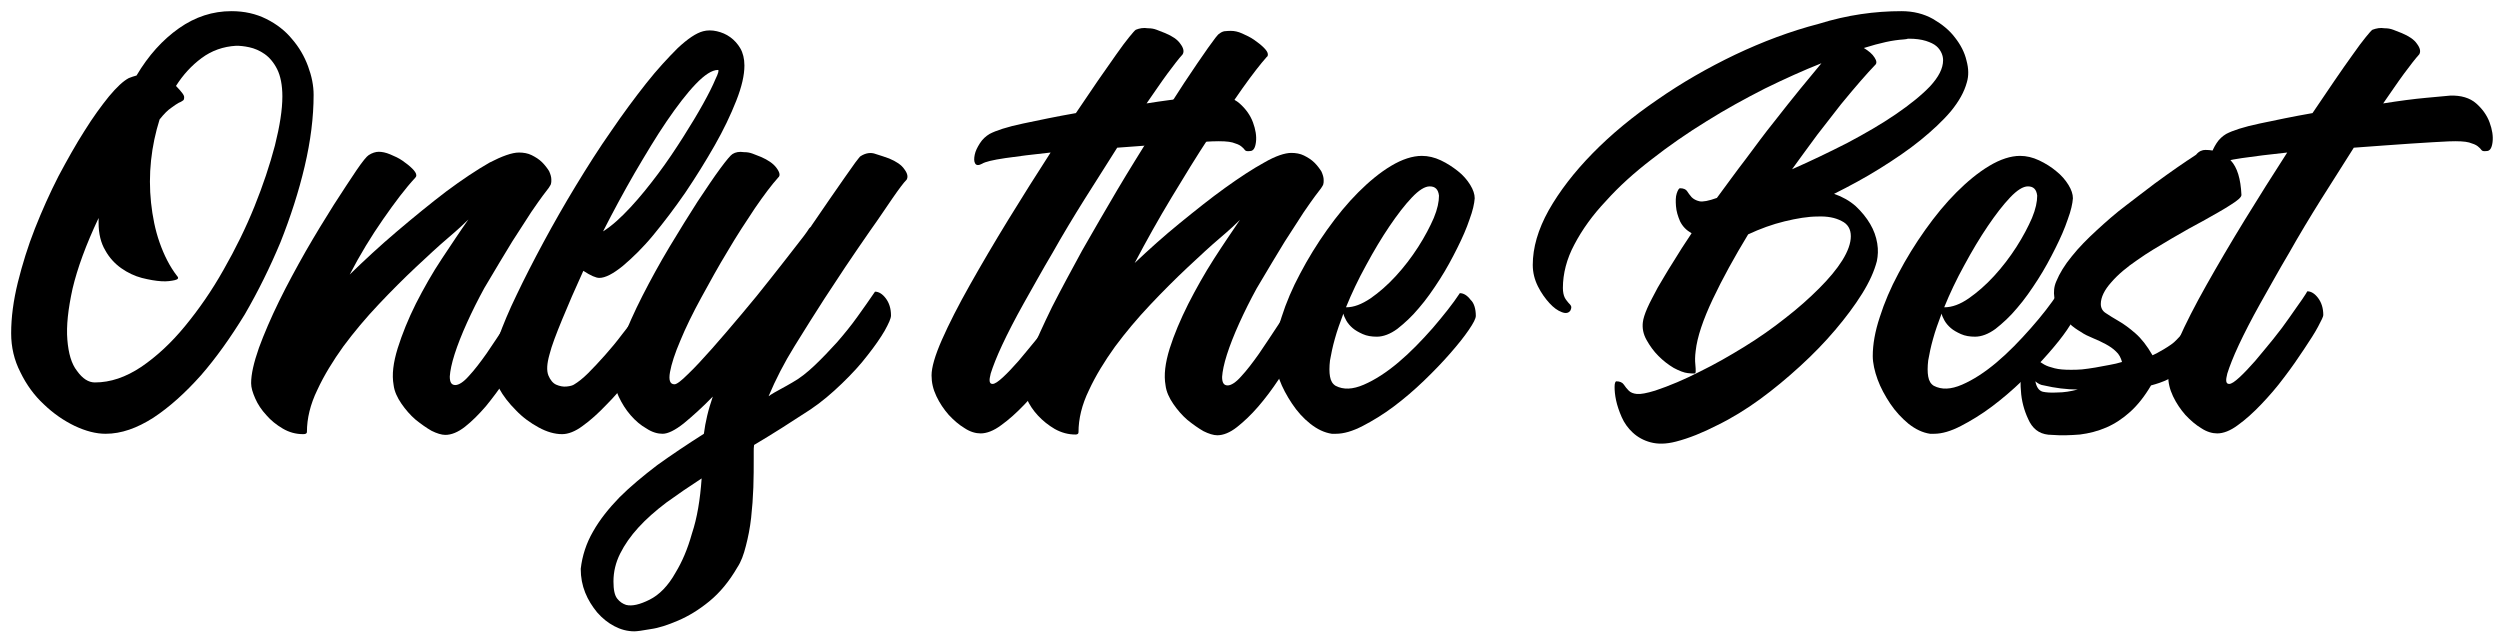
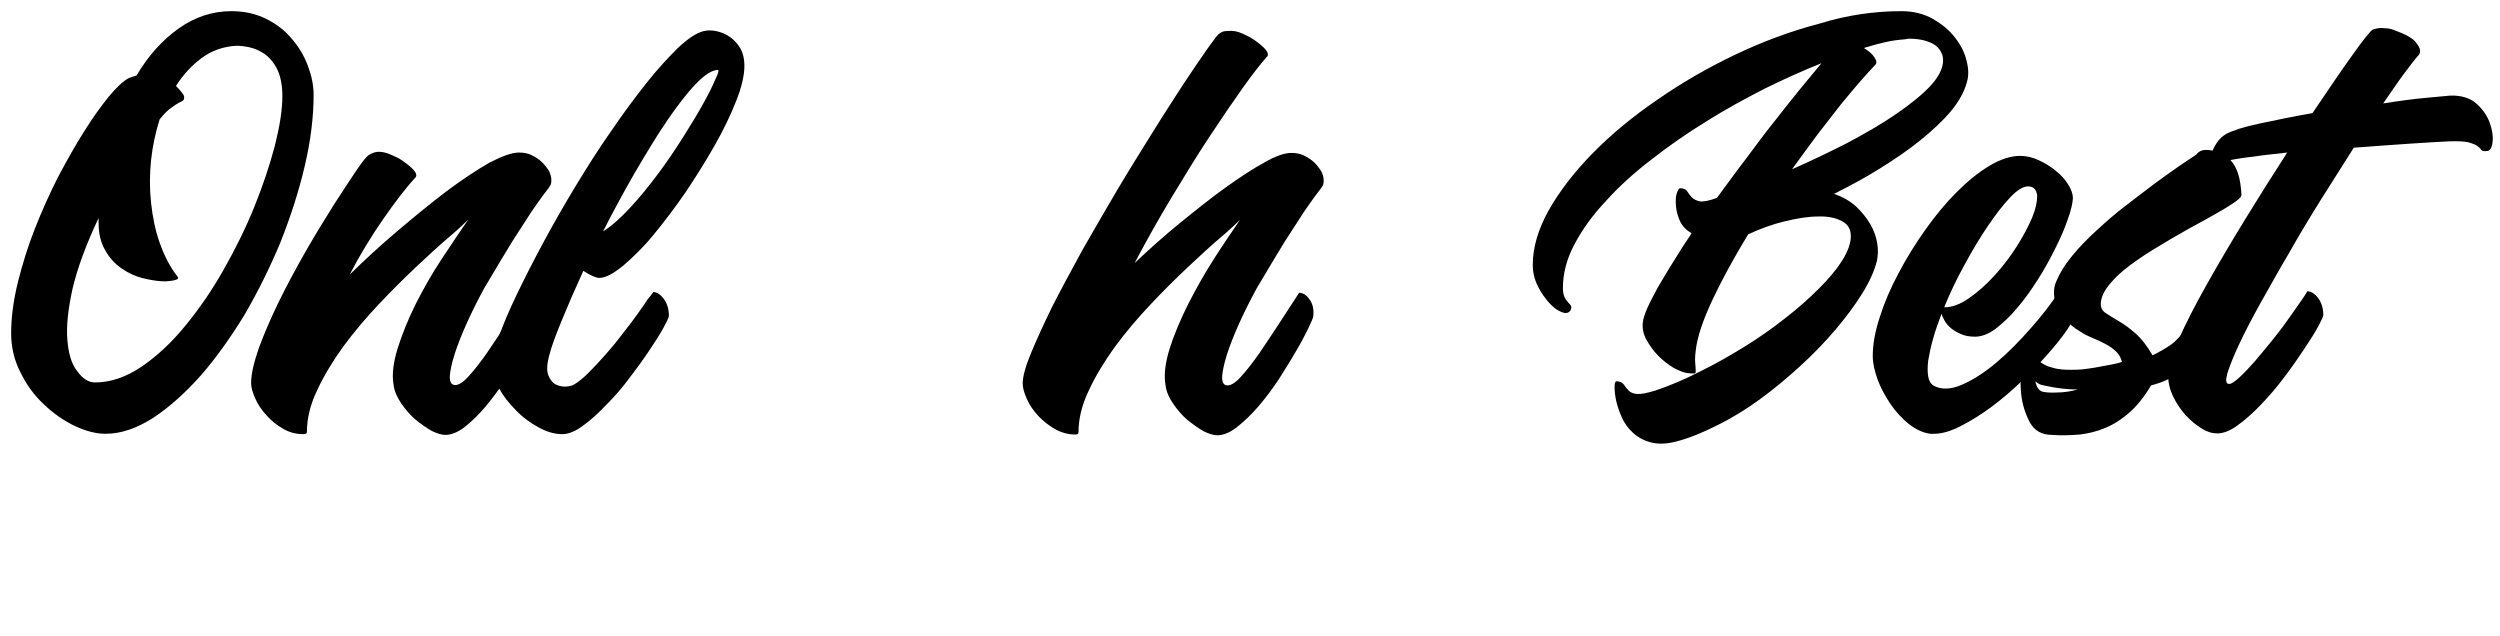
<svg xmlns="http://www.w3.org/2000/svg" version="1.1" id="Layer_1" x="0px" y="0px" viewBox="0 0 672 171" style="enable-background:new 0 0 672 171;" xml:space="preserve">
  <g>
    <path d="M62.2,3c3.5,0,6.6,0.7,9.4,2.1c2.8,1.4,5.1,3.2,6.9,5.4c1.9,2.2,3.3,4.6,4.3,7.3c1,2.7,1.5,5.2,1.5,7.7   c0,6-0.8,12.4-2.4,19.2c-1.6,6.8-3.8,13.6-6.5,20.4c-2.8,6.7-6,13.2-9.6,19.4C62,90.7,58.1,96.2,54,100.9   c-4.2,4.7-8.4,8.5-12.8,11.4c-4.4,2.8-8.6,4.3-12.8,4.3c-2.6,0-5.3-0.7-8.3-2.1c-2.9-1.4-5.7-3.3-8.3-5.8c-2.6-2.4-4.7-5.3-6.3-8.6   C3.8,96.8,3,93.3,3,89.6c0-4.3,0.6-8.8,1.8-13.7c1.2-4.8,2.7-9.7,4.6-14.5c1.9-4.8,4-9.5,6.3-14c2.4-4.5,4.7-8.6,7-12.2   c2.3-3.7,4.5-6.7,6.6-9.3c2.1-2.5,3.8-4.1,5.3-4.9c0.7-0.3,1.4-0.5,2.1-0.7c3.2-5.4,7-9.6,11.4-12.7C52.5,4.5,57.2,3,62.2,3z    M25.5,102.8c4.2,0,8.3-1.4,12.5-4.2c4.1-2.8,8-6.4,11.7-10.9c3.7-4.5,7.2-9.5,10.4-15.2c3.2-5.6,6-11.3,8.3-17   c2.3-5.7,4.1-11.1,5.5-16.4c1.3-5.2,2-9.6,2-13.2c0-3-0.5-5.5-1.4-7.3c-0.9-1.8-2.1-3.2-3.4-4.1c-1.3-0.9-2.7-1.5-4.1-1.8   c-1.4-0.3-2.5-0.4-3.5-0.4c-3.5,0.2-6.6,1.3-9.3,3.3s-5,4.5-6.9,7.5c0.7,0.7,1.2,1.3,1.6,1.8c0.4,0.5,0.6,0.9,0.6,1.2   c0,0.5-0.1,0.8-0.3,0.9c-0.2,0.1-0.5,0.4-1.1,0.6c-0.5,0.3-1.2,0.7-2.1,1.4c-0.9,0.6-1.9,1.6-3.1,3.1c-1.1,3.5-1.9,7.2-2.3,11   c-0.4,3.8-0.4,7.6,0,11.4c0.4,3.7,1.1,7.3,2.3,10.7s2.7,6.4,4.7,9c0.5,0.5,0.3,0.9-0.6,1.1s-2.1,0.4-3.6,0.3   c-1.6-0.1-3.3-0.4-5.3-0.9c-1.9-0.5-3.8-1.4-5.5-2.6c-1.7-1.2-3.2-2.8-4.3-4.8c-1.2-2-1.8-4.5-1.8-7.4v-1.3c-3.4,7.2-5.7,13.5-7,19   c-1.2,5.5-1.7,10-1.4,13.7c0.3,3.7,1.1,6.5,2.6,8.4C22.2,101.8,23.8,102.8,25.5,102.8z" />
    <path d="M139.5,41c1.2,0,2.4,0.2,3.4,0.7c1,0.5,2,1.1,2.8,1.9c0.8,0.8,1.4,1.6,1.9,2.4c0.4,0.9,0.6,1.6,0.6,2.3   c0,0.5,0,0.8-0.1,1.1c0,0.2-0.3,0.6-0.6,1.1c-0.4,0.5-0.9,1.2-1.6,2.1c-0.7,0.9-1.7,2.4-3.1,4.4c-1.3,2-3,4.6-5.1,7.9   c-2,3.3-4.5,7.4-7.5,12.5c-1.7,3.1-3.3,6.3-4.7,9.4s-2.5,5.9-3.3,8.4c-0.8,2.5-1.2,4.5-1.3,6c0,1.5,0.4,2.3,1.5,2.3   c0.9,0,2.2-0.8,3.6-2.4c1.5-1.6,3.1-3.7,4.8-6.1c1.7-2.5,3.5-5.2,5.4-8.1c1.9-2.9,3.7-5.7,5.4-8.3c1,0,2,0.6,2.8,1.8   c0.9,1.2,1.2,2.7,1,4.6c-0.1,0.5-0.6,1.6-1.4,3.3c-0.9,1.8-2,3.8-3.3,6.1c-1.4,2.3-2.9,4.8-4.7,7.5c-1.8,2.7-3.6,5.1-5.4,7.3   c-1.9,2.2-3.7,4-5.6,5.5c-1.9,1.5-3.7,2.2-5.3,2.2c-1,0-2.3-0.4-3.7-1.1c-1.4-0.8-2.8-1.8-4.3-3c-1.4-1.2-2.7-2.7-3.8-4.3   c-1.1-1.6-1.9-3.3-2.1-5c-0.5-2.8-0.1-6,1.1-9.9c1.2-3.8,2.8-7.8,4.9-12c2.1-4.1,4.4-8.2,7-12.1c2.6-3.9,4.9-7.4,7.1-10.5   c-1,1-2.8,2.7-5.4,4.9c-2.6,2.2-5.5,4.9-8.7,7.9c-3.2,3-6.6,6.4-10,10c-3.5,3.7-6.6,7.4-9.5,11.3c-2.8,3.9-5.2,7.8-7,11.7   c-1.9,3.9-2.8,7.7-2.8,11.3c0,0.4-0.3,0.6-1,0.6c-2,0-3.8-0.5-5.5-1.5c-1.7-1-3.2-2.2-4.4-3.6c-1.3-1.4-2.3-2.9-3-4.5   c-0.7-1.6-1.1-2.9-1.1-4.1c0-2.4,0.7-5.5,2.1-9.5C71,89.7,72.8,85.5,75,81c2.2-4.5,4.6-8.9,7.2-13.5c2.6-4.5,5.1-8.6,7.5-12.4   c2.4-3.7,4.4-6.8,6.1-9.3s2.8-3.8,3.3-4.1c0.9-0.6,1.9-0.9,2.7-0.9c0.9,0,1.9,0.2,3.1,0.7c1.2,0.5,2.3,1,3.3,1.7   c1,0.7,1.9,1.4,2.6,2.1c0.7,0.7,1.1,1.3,1.1,1.8c0,0.3-0.1,0.5-0.3,0.7c-2.6,2.8-5.4,6.5-8.6,11.1c-3.2,4.6-6.2,9.5-9,14.9   c3.9-3.8,8.1-7.7,12.7-11.6c4.6-3.9,9-7.5,13.2-10.7c4.3-3.2,8.2-5.8,11.7-7.8C134.9,42,137.6,41,139.5,41z" />
    <path d="M175.6,78.5c0.9,0,1.9,0.6,2.8,1.8c0.9,1.2,1.4,2.7,1.4,4.6c0,0.4-0.5,1.4-1.4,3.1c-0.9,1.7-2.2,3.7-3.8,6.1   c-1.6,2.4-3.4,4.9-5.4,7.5c-2,2.7-4.1,5.1-6.3,7.3c-2.1,2.2-4.2,4.1-6.3,5.6c-2,1.5-3.9,2.2-5.5,2.2c-2,0-4.1-0.6-6.3-1.8   c-2.2-1.2-4.3-2.7-6.1-4.6c-1.9-1.9-3.4-3.8-4.6-6c-1.2-2.1-1.9-4.2-1.9-6.2c0-1.6,0.6-4.1,1.8-7.4c1.2-3.3,2.8-7.2,4.9-11.5   c2.1-4.4,4.5-9.1,7.2-14.1c2.7-5,5.6-10.1,8.7-15.2c3.1-5.1,6.2-10,9.5-14.7c3.2-4.7,6.4-9,9.4-12.8c3-3.8,5.9-6.9,8.5-9.5   c2.7-2.5,4.9-4,6.8-4.5c1.1-0.3,2.4-0.3,3.7,0c1.3,0.3,2.5,0.8,3.6,1.6c1.1,0.8,2,1.8,2.7,3c0.7,1.2,1.1,2.8,1.1,4.6   c0,2.6-0.7,5.7-2.2,9.5c-1.5,3.8-3.4,7.8-5.8,12c-2.4,4.2-5,8.4-7.9,12.7c-2.9,4.2-5.8,8-8.6,11.4c-2.8,3.4-5.6,6.1-8.2,8.3   c-2.6,2.1-4.7,3.2-6.3,3.2c-0.9,0-2.3-0.6-4.3-1.9c-2.2,4.8-4.1,9.2-5.7,13.1c-1.6,3.9-2.8,7-3.4,9.4c-0.7,2.5-0.8,4.3-0.3,5.6   c0.5,1.2,1.2,2.1,2.1,2.5c0.9,0.4,1.9,0.6,2.8,0.5c1-0.1,1.7-0.3,2.1-0.6c1-0.6,2.3-1.6,3.7-3c1.4-1.4,2.9-3,4.5-4.8   c1.6-1.8,3.1-3.6,4.6-5.6c1.5-1.9,2.9-3.7,4.1-5.4c1.2-1.7,2.2-3.1,2.9-4.2C175.1,79.3,175.5,78.6,175.6,78.5z M193,18.8   c-1.6,0-3.6,1.3-6,3.8s-5,5.9-7.8,10c-2.8,4.1-5.6,8.8-8.6,13.9c-3,5.2-5.8,10.4-8.5,15.7c2.4-1.5,4.8-3.7,7.4-6.5   c2.6-2.8,5-5.8,7.4-9c2.4-3.2,4.6-6.5,6.7-9.8c2.1-3.3,3.9-6.3,5.4-9c1.5-2.7,2.6-4.9,3.3-6.6C193.1,19.7,193.3,18.8,193,18.8z" />
-     <path d="M200,40.9c0.8,0,1.5,0.1,2.3,0.4c0.8,0.3,1.5,0.6,2.3,0.9c1.8,0.8,3.2,1.7,4.1,2.9c0.9,1.2,1.1,2.1,0.5,2.6   c-1.8,2-3.9,4.8-6.3,8.3c-2.4,3.6-4.9,7.4-7.3,11.5c-2.5,4.1-4.8,8.3-7.1,12.5c-2.3,4.2-4.2,8.1-5.6,11.5c-1.5,3.5-2.4,6.3-2.8,8.5   c-0.4,2.2,0,3.3,1.2,3.3c0.6,0,1.8-0.9,3.6-2.7c1.9-1.8,4-4.1,6.5-6.9c2.5-2.8,5.1-5.9,7.9-9.2c2.8-3.3,5.4-6.5,7.9-9.7   c2.5-3.1,4.6-5.9,6.5-8.3c1.9-2.4,3.2-4.1,3.8-5.1l0.3-0.3c0.2-0.2,0.3-0.3,0.3-0.4c1.7-2.5,3.3-4.8,4.8-7c1.5-2.2,2.9-4.2,4.1-5.9   c1.2-1.7,2.2-3.1,2.9-4.1c0.8-1,1.2-1.6,1.4-1.7c1.4-0.9,2.8-1.1,4.1-0.6c1.3,0.4,2.5,0.8,3.6,1.2c1.9,0.8,3.3,1.7,4.1,2.9   c0.9,1.2,1,2.1,0.6,2.8c-0.8,0.8-2,2.4-3.8,5c-1.8,2.6-3.7,5.5-6,8.7c-2.2,3.2-4.5,6.5-6.7,9.8c-2.2,3.3-4.1,6.2-5.6,8.5   c-2.6,4-5.2,8.2-8,12.7c-2.8,4.5-5.1,9-7,13.5c1-0.7,2.1-1.3,3.2-1.9c1.1-0.6,2.2-1.2,3.2-1.8c2-1.1,4-2.7,6-4.6c2-1.9,4-4,6-6.2   c1.9-2.2,3.8-4.5,5.5-6.9c1.7-2.4,3.3-4.6,4.7-6.7c1,0,2,0.6,2.9,1.8c0.9,1.2,1.4,2.7,1.4,4.6c0,0.8-0.6,2.1-1.7,4.1   c-1.1,1.9-2.7,4.2-4.6,6.6c-1.9,2.5-4.2,5-6.9,7.6c-2.7,2.6-5.5,5-8.5,7c-2.6,1.7-5.1,3.3-7.6,4.9c-2.5,1.6-5,3.1-7.5,4.6   c-0.1,0.6-0.1,1.2-0.1,1.8c0,0.6,0,1.2,0,1.8c0,2.4,0,5-0.1,7.8c-0.1,2.8-0.3,5.5-0.6,8.2c-0.3,2.7-0.8,5.2-1.4,7.5   c-0.6,2.4-1.3,4.3-2.3,5.8c-2.2,3.8-4.7,6.8-7.5,9.1c-2.8,2.3-5.6,4-8.4,5.2c-2.8,1.2-5.2,2-7.4,2.3c-2.2,0.4-3.7,0.6-4.4,0.6   c-1.9,0-3.7-0.5-5.4-1.4c-1.7-0.9-3.2-2.1-4.6-3.7c-1.3-1.6-2.4-3.3-3.2-5.3c-0.8-2-1.2-4.1-1.2-6.4c0.4-3.5,1.5-6.9,3.3-10   c1.8-3.2,4.2-6.2,7.1-9.2c2.9-2.9,6.4-5.8,10.2-8.7c3.9-2.8,8.1-5.6,12.5-8.4c0.2-1.6,0.5-3.2,0.9-4.9c0.4-1.7,0.9-3.3,1.5-5.1   c-2.8,2.9-5.5,5.3-7.8,7.2c-2.4,1.9-4.3,2.8-5.7,2.8c-1.3,0-2.8-0.4-4.3-1.4c-1.6-0.9-3-2.1-4.3-3.6c-1.3-1.5-2.3-3.1-3.2-5   c-0.9-1.9-1.3-3.7-1.3-5.6c0-2.4,0.7-5.5,2.2-9.3c1.5-3.8,3.3-7.9,5.5-12.2c2.2-4.3,4.6-8.7,7.3-13.2c2.7-4.5,5.2-8.5,7.5-12.1   c2.4-3.6,4.4-6.6,6.1-8.9c1.7-2.3,2.8-3.6,3.3-3.9C197.7,40.9,198.7,40.7,200,40.9z M188.6,128.6c-3.4,2.2-6.6,4.4-9.5,6.5   c-2.9,2.2-5.4,4.4-7.5,6.7c-2.1,2.3-3.7,4.6-4.9,7c-1.2,2.4-1.8,4.9-1.8,7.5c0,2.2,0.3,3.7,1,4.6c0.7,0.9,1.5,1.4,2.4,1.7   c1.6,0.4,3.7-0.1,6.3-1.4c2.6-1.3,5-3.7,7-7.3c1.7-2.8,3.2-6.2,4.4-10.5C187.4,139.2,188.2,134.3,188.6,128.6z" />
-     <path d="M308.6,7.6c0.8,0,1.5,0.1,2.3,0.4c0.8,0.3,1.5,0.6,2.3,0.9c1.9,0.8,3.3,1.7,4.1,2.9c0.9,1.2,1,2.1,0.6,2.8   c-1,1.1-2.4,2.9-4.1,5.2c-1.7,2.3-3.5,5-5.6,8c4.4-0.7,8.2-1.2,11.5-1.5c3.3-0.3,5.4-0.5,6.5-0.6c2.9-0.1,5.3,0.6,7,2.1   c1.7,1.5,2.9,3.2,3.6,5.1c0.7,1.9,1,3.7,0.8,5.3c-0.2,1.6-0.7,2.4-1.6,2.4c-0.8,0.1-1.2,0-1.4-0.3c-0.2-0.3-0.5-0.6-1-1   c-0.5-0.4-1.3-0.7-2.3-1c-1.1-0.3-2.9-0.4-5.5-0.3c-2.2,0.1-5.6,0.3-10.2,0.6c-4.6,0.3-9.7,0.7-15.3,1.1c-2.8,4.5-5.8,9.1-8.8,13.9   c-3,4.8-5.9,9.6-8.6,14.4c-2.8,4.7-5.3,9.3-7.7,13.5c-2.4,4.3-4.3,8-5.8,11.2c-1.5,3.2-2.5,5.8-3.1,7.7c-0.5,1.9-0.4,2.8,0.5,2.8   c0.6,0,1.5-0.6,2.8-1.8c1.3-1.2,2.7-2.7,4.2-4.4c1.5-1.8,3.1-3.7,4.8-5.8c1.7-2.1,3.2-4.1,4.5-6c1.3-1.9,2.4-3.4,3.3-4.7   s1.3-2,1.4-2.2c1,0,2,0.6,2.9,1.8c0.9,1.2,1.4,2.7,1.4,4.6c0,0.4-0.5,1.4-1.4,3.1c-0.9,1.7-2.2,3.7-3.8,6.1   c-1.6,2.4-3.3,4.9-5.3,7.5c-2,2.7-4.1,5.1-6.2,7.3c-2.1,2.2-4.2,4.1-6.3,5.6c-2,1.5-3.9,2.2-5.5,2.2c-1.3,0-2.8-0.4-4.3-1.4   c-1.5-0.9-2.9-2.1-4.3-3.6c-1.3-1.5-2.4-3.1-3.3-5c-0.9-1.9-1.3-3.7-1.3-5.6c0-2.1,0.9-5.3,2.8-9.6c1.9-4.3,4.4-9.2,7.5-14.7   c3.1-5.5,6.5-11.3,10.3-17.5c3.8-6.2,7.6-12.2,11.4-18.1c-4.7,0.5-8.8,1-12.2,1.5c-3.4,0.5-5.4,1-6.2,1.5c-0.9,0.5-1.6,0.5-1.9-0.1   c-0.3-0.5-0.3-1.3-0.1-2.3c0.2-1,0.7-2,1.4-3.1c0.7-1.1,1.6-1.9,2.6-2.5c1.7-0.9,4.7-1.9,9-2.8c4.3-0.9,9-1.9,14.2-2.8   c2.1-3.1,4.1-6,5.9-8.7c1.9-2.7,3.5-5,4.9-7c1.4-2,2.6-3.6,3.5-4.7c0.9-1.1,1.5-1.8,1.8-2C306.3,7.6,307.3,7.4,308.6,7.6z" />
    <path d="M330.9,8.3c0.9,0,1.9,0.2,3,0.7c1.1,0.5,2.2,1,3.2,1.7c1,0.7,1.9,1.4,2.6,2.1c0.7,0.7,1.1,1.3,1.1,1.8   c0,0.4-0.1,0.6-0.3,0.7c-1.6,1.8-3.8,4.6-6.5,8.4c-2.7,3.8-5.7,8.2-9,13.2c-3.3,5-6.6,10.4-10.1,16.2c-3.5,5.8-6.8,11.7-9.9,17.6   c3.8-3.6,7.8-7.2,12.1-10.7c4.3-3.5,8.3-6.7,12.2-9.5c3.9-2.8,7.4-5.1,10.5-6.8c3.1-1.8,5.6-2.6,7.3-2.6c1.2,0,2.4,0.2,3.4,0.7   c1,0.5,2,1.1,2.8,1.9c0.8,0.8,1.4,1.6,1.9,2.4c0.4,0.9,0.6,1.6,0.6,2.3c0,0.5,0,0.8-0.1,1.1c0,0.2-0.3,0.6-0.6,1.1   c-0.4,0.5-0.9,1.2-1.6,2.1c-0.7,0.9-1.7,2.4-3.1,4.4c-1.3,2-3,4.6-5.1,7.9c-2,3.3-4.5,7.4-7.5,12.5c-1.7,3.1-3.3,6.3-4.7,9.4   s-2.5,5.9-3.3,8.4c-0.8,2.5-1.2,4.5-1.3,6c0,1.5,0.4,2.3,1.5,2.3c0.9,0,2.2-0.8,3.6-2.4c1.5-1.6,3.1-3.7,4.8-6.1   c1.7-2.5,3.5-5.2,5.4-8.1c1.9-2.9,3.7-5.7,5.4-8.3c1,0,2,0.6,2.8,1.8c0.9,1.2,1.2,2.7,1,4.6c-0.1,0.5-0.6,1.6-1.4,3.3   c-0.9,1.8-1.9,3.8-3.3,6.1c-1.3,2.3-2.9,4.8-4.6,7.5c-1.8,2.7-3.6,5.1-5.5,7.3c-1.9,2.2-3.8,4-5.7,5.5c-1.9,1.5-3.7,2.2-5.3,2.2   c-1,0-2.3-0.4-3.7-1.1c-1.4-0.8-2.8-1.8-4.3-3c-1.4-1.2-2.7-2.7-3.8-4.3c-1.1-1.6-1.9-3.3-2.1-5c-0.5-2.8-0.1-6,1.1-9.9   c1.2-3.8,2.9-7.8,5-12c2.1-4.1,4.4-8.2,6.9-12.1c2.5-3.9,4.9-7.4,7-10.5c-1,1-2.8,2.7-5.4,4.9c-2.6,2.2-5.5,4.9-8.7,7.9   c-3.2,3-6.6,6.4-10,10c-3.5,3.7-6.6,7.4-9.5,11.3c-2.8,3.9-5.2,7.8-7,11.7c-1.9,3.9-2.8,7.7-2.8,11.3c0,0.4-0.3,0.6-0.8,0.6   c-2,0-3.8-0.5-5.6-1.5c-1.7-1-3.2-2.2-4.5-3.6c-1.3-1.4-2.3-2.9-3-4.5c-0.7-1.6-1.1-2.9-1.1-4.1c0-1.8,0.7-4.5,2.2-8.1   c1.5-3.6,3.4-7.8,5.7-12.5c2.4-4.7,5.1-9.7,8.1-15.2c3.1-5.4,6.2-10.8,9.4-16.2c3.2-5.4,6.4-10.5,9.5-15.5s6-9.4,8.5-13.3   c2.6-3.9,4.7-7,6.4-9.4c1.7-2.4,2.7-3.7,3-3.8c0.5-0.4,0.9-0.6,1.4-0.7C330,8.3,330.4,8.3,330.9,8.3z" />
-     <path d="M396.7,84.9c0,0.7-0.6,1.9-1.9,3.8c-1.3,1.9-2.9,3.9-5,6.3c-2,2.3-4.4,4.8-7,7.3c-2.7,2.6-5.4,4.9-8.2,7   c-2.8,2.1-5.6,3.8-8.3,5.2c-2.7,1.4-5.1,2.1-7.2,2.1H358c-2-0.3-3.9-1.2-5.8-2.7c-1.9-1.5-3.5-3.3-4.9-5.4   c-1.4-2.1-2.6-4.3-3.4-6.5s-1.3-4.4-1.3-6.3c0-3.1,0.6-6.6,1.9-10.5c1.2-3.8,2.9-7.8,5-11.7c2.1-4,4.5-7.9,7.2-11.7   c2.7-3.8,5.5-7.2,8.4-10.1c2.9-2.9,5.8-5.3,8.8-7.1c3-1.8,5.8-2.7,8.3-2.7c1.7,0,3.4,0.4,5.1,1.2c1.7,0.8,3.2,1.8,4.6,2.9   c1.4,1.1,2.5,2.4,3.3,3.7c0.8,1.3,1.2,2.5,1.2,3.6c-0.1,1.4-0.5,3.3-1.4,5.7c-0.8,2.4-1.9,4.9-3.3,7.7c-1.4,2.8-2.9,5.6-4.7,8.4   c-1.8,2.8-3.6,5.4-5.6,7.7c-1.9,2.3-3.9,4.1-5.8,5.6c-1.9,1.4-3.8,2.1-5.5,2.1c-1.4,0-2.7-0.2-3.8-0.7c-1.1-0.5-2-1-2.7-1.6   c-0.7-0.6-1.3-1.3-1.7-2c-0.4-0.7-0.7-1.4-0.8-1.9c-0.9,2.4-1.7,4.6-2.3,6.8c-0.6,2.1-1,4.1-1.3,5.8c-0.2,1.7-0.2,3.2,0,4.3   c0.2,1.2,0.7,2,1.5,2.5c2.1,1.1,4.6,1,7.6-0.3c3-1.3,6.1-3.3,9.3-6c3.2-2.7,6.2-5.8,9.2-9.2c2.9-3.4,5.4-6.5,7.3-9.4   c1,0,2,0.6,2.9,1.8C396.2,81.4,396.7,83,396.7,84.9z M384.3,50.1c-1.3,0-2.9,1-4.8,3c-1.9,2-3.9,4.6-6,7.7   c-2.1,3.1-4.2,6.6-6.3,10.5c-2.1,3.8-3.9,7.6-5.4,11.3h0.1c2,0,4.1-0.8,6.5-2.4c2.3-1.6,4.6-3.6,6.8-6c2.2-2.4,4.2-5,6-7.8   c1.8-2.8,3.2-5.5,4.2-7.8c1-2.4,1.4-4.4,1.4-6C386.6,50.9,385.8,50.1,384.3,50.1z" />
    <path d="M511.1,3c3.2,0,6,0.7,8.5,2.1c2.4,1.4,4.4,3,5.9,5c1.5,1.9,2.6,4,3.1,6.2c0.6,2.2,0.6,4.1,0.1,5.8   c-0.7,2.6-2.1,5.1-4.3,7.8c-2.2,2.6-5,5.2-8.2,7.8c-3.2,2.6-6.9,5.1-10.9,7.6c-4,2.5-8.1,4.7-12.3,6.8c2.3,0.8,4.2,1.9,5.8,3.3   c1.6,1.5,2.9,3.1,3.9,4.8c1,1.7,1.6,3.4,1.9,5.2c0.3,1.8,0.2,3.3-0.1,4.8c-0.7,2.7-2,5.6-4,8.8c-2,3.2-4.4,6.4-7.2,9.7   c-2.8,3.3-5.9,6.5-9.4,9.7c-3.5,3.2-7.1,6.2-10.8,8.9c-3.7,2.7-7.6,5.1-11.5,7c-3.9,2-7.6,3.5-11.1,4.4c-2.7,0.7-4.9,0.7-6.8,0.2   c-1.9-0.5-3.5-1.4-4.8-2.6c-1.3-1.2-2.3-2.6-3-4.2c-0.7-1.6-1.2-3.1-1.5-4.5c-0.3-1.4-0.4-2.6-0.4-3.6c0-1,0.2-1.5,0.5-1.5   c0.9,0,1.6,0.3,2,0.9c0.4,0.6,0.8,1.1,1.3,1.6c0.5,0.5,1.2,0.8,2.2,0.9c1,0.1,2.6-0.2,4.9-0.9c3.9-1.3,7.9-3,12-5.1   c4.1-2,8.1-4.3,12-6.7c3.9-2.4,7.6-5,11-7.7c3.5-2.7,6.5-5.4,9.1-8c2.6-2.6,4.7-5.1,6.2-7.5c1.5-2.4,2.3-4.6,2.3-6.5   c0-1.9-0.8-3.3-2.5-4.1c-1.7-0.9-3.8-1.3-6.4-1.2c-2.6,0-5.6,0.5-8.9,1.3c-3.3,0.8-6.6,2-9.8,3.5c-3.7,6.1-6.9,11.9-9.5,17.4   c-2.6,5.5-4.2,10.2-4.6,13.9c-0.2,1.5-0.2,2.7-0.1,3.6c0.1,0.9,0.1,1.5,0.1,1.9c0,0.4-0.1,0.6-0.4,0.6c-0.3,0-0.9,0-1.7-0.1   c-1-0.1-2.3-0.6-3.8-1.4c-1.5-0.9-2.8-1.9-4.1-3.2c-1.3-1.3-2.3-2.7-3.2-4.3s-1.2-3.2-1-4.8c0.1-0.9,0.5-2.2,1.2-3.8   c0.7-1.6,1.7-3.4,2.8-5.5c1.2-2,2.5-4.3,4.1-6.8c1.5-2.5,3.2-5.1,5-7.8c-1.4-0.8-2.4-1.8-3.1-3.2c-0.6-1.4-1-2.7-1.1-4.1   c-0.1-1.3-0.1-2.5,0.2-3.4c0.3-0.9,0.6-1.4,0.9-1.4c0.9,0,1.6,0.3,1.9,0.8c0.3,0.5,0.7,1,1.2,1.6c0.5,0.5,1.2,0.9,2.1,1.1   c0.9,0.2,2.5-0.1,4.7-0.9c2.6-3.5,5.1-7,7.8-10.5c2.6-3.5,5.1-6.9,7.6-10c2.5-3.2,4.8-6.1,7-8.8c2.2-2.7,4.1-5,5.7-6.9   c-4.8,1.9-9.9,4.2-15.2,6.8c-5.3,2.7-10.6,5.6-15.7,8.8c-5.2,3.2-10.1,6.6-14.7,10.2c-4.7,3.6-8.8,7.3-12.3,11.2   c-3.6,3.8-6.4,7.7-8.5,11.7c-2.1,3.9-3.1,7.9-3.1,11.7c0,1.1,0.2,2,0.5,2.6c0.3,0.6,0.7,1,1,1.4c0.3,0.3,0.6,0.6,0.7,0.9   c0.1,0.2,0.1,0.6-0.2,1.2c-0.5,0.7-1.3,0.8-2.3,0.4c-1.1-0.4-2.2-1.2-3.3-2.4c-1.1-1.2-2.2-2.7-3.1-4.5c-0.9-1.8-1.4-3.7-1.4-5.8   c0-4.6,1.4-9.5,4.3-14.7c2.9-5.1,6.8-10.2,11.8-15.3c5-5.1,10.8-9.9,17.4-14.4c6.6-4.6,13.6-8.6,20.9-12.1   c7.4-3.5,14.8-6.3,22.5-8.3C496.6,4,504,3,511.1,3z M513.1,10.4c-0.2,0-0.4,0-0.6,0.1c-0.2,0-0.5,0.1-0.8,0.1   c-1.4,0.1-3,0.3-4.8,0.7c-1.8,0.4-3.7,0.9-5.9,1.6c1.3,0.8,2.3,1.6,2.9,2.6c0.6,0.9,0.6,1.6,0.1,2c-1,1-2.3,2.5-3.9,4.3   c-1.6,1.8-3.3,3.9-5.3,6.3c-1.9,2.4-4,5.1-6.3,8.1c-2.2,3-4.5,6.1-6.8,9.3c5-2.2,10-4.6,14.9-7.1c4.9-2.6,9.2-5.1,13-7.7   c3.8-2.6,6.9-5.1,9.2-7.5c2.3-2.5,3.5-4.8,3.5-7c0-0.6-0.1-1.2-0.4-1.9c-0.3-0.7-0.8-1.4-1.4-1.9c-0.7-0.6-1.6-1-2.8-1.4   C516.4,10.6,514.9,10.4,513.1,10.4z" />
    <path d="M557.5,84.9c0,0.7-0.6,1.9-1.9,3.8c-1.3,1.9-2.9,3.9-5,6.3c-2,2.3-4.4,4.8-7,7.3c-2.7,2.6-5.4,4.9-8.2,7   c-2.8,2.1-5.6,3.8-8.3,5.2c-2.7,1.4-5.1,2.1-7.2,2.1h-1.1c-2-0.3-3.9-1.2-5.8-2.7c-1.8-1.5-3.5-3.3-4.9-5.4   c-1.4-2.1-2.6-4.3-3.4-6.5s-1.3-4.4-1.3-6.3c0-3.1,0.6-6.6,1.9-10.5c1.2-3.8,2.9-7.8,5-11.7c2.1-4,4.5-7.9,7.2-11.7   c2.7-3.8,5.5-7.2,8.4-10.1c2.9-2.9,5.8-5.3,8.8-7.1c3-1.8,5.8-2.7,8.3-2.7c1.7,0,3.4,0.4,5.1,1.2c1.7,0.8,3.3,1.8,4.6,2.9   c1.4,1.1,2.5,2.4,3.3,3.7c0.8,1.3,1.2,2.5,1.2,3.6c-0.1,1.4-0.5,3.3-1.4,5.7c-0.8,2.4-1.9,4.9-3.3,7.7c-1.4,2.8-2.9,5.6-4.7,8.4   c-1.8,2.8-3.6,5.4-5.6,7.7c-1.9,2.3-3.9,4.1-5.8,5.6c-1.9,1.4-3.8,2.1-5.5,2.1c-1.4,0-2.7-0.2-3.8-0.7c-1.1-0.5-2-1-2.7-1.6   c-0.7-0.6-1.3-1.3-1.7-2c-0.4-0.7-0.7-1.4-0.8-1.9c-0.9,2.4-1.7,4.6-2.3,6.8c-0.6,2.1-1,4.1-1.3,5.8c-0.2,1.7-0.2,3.2,0,4.3   c0.2,1.2,0.7,2,1.5,2.5c2.1,1.1,4.6,1,7.6-0.3c3-1.3,6.1-3.3,9.3-6c3.2-2.7,6.2-5.8,9.2-9.2s5.4-6.5,7.3-9.4c1,0,2,0.6,2.9,1.8   C557,81.4,557.5,83,557.5,84.9z M545.1,50.1c-1.3,0-2.9,1-4.8,3s-3.9,4.6-6,7.7c-2.1,3.1-4.2,6.6-6.3,10.5   c-2.1,3.8-3.9,7.6-5.4,11.3h0.1c2,0,4.2-0.8,6.5-2.4c2.3-1.6,4.6-3.6,6.8-6c2.2-2.4,4.2-5,6-7.8c1.8-2.8,3.2-5.5,4.2-7.8   c1-2.4,1.4-4.4,1.4-6C547.4,50.9,546.6,50.1,545.1,50.1z" />
    <path d="M592.8,40.3c2.8,0,5,0.9,6.8,2.8c1.8,1.9,2.7,5,2.9,9.3c0,0.6-0.9,1.4-2.8,2.6c-1.8,1.2-4.2,2.5-7,4.1   c-2.8,1.5-5.9,3.2-9.1,5.1c-3.2,1.9-6.3,3.7-9.1,5.7c-2.8,1.9-5.2,3.9-7,6c-1.8,2-2.8,4-2.8,5.8c0,1,0.4,1.9,1.4,2.5   c0.9,0.6,2,1.3,3.4,2.1c1.4,0.8,2.9,1.9,4.5,3.3c1.6,1.4,3.1,3.3,4.6,5.9c0.5-0.2,1.5-0.7,3-1.6c1.5-0.9,2.7-1.7,3.4-2.5   c1.6-1.6,2.9-3,3.8-4.1c0.9-1.1,1.7-2,2.3-2.8c0.8-1,1.4-2,1.9-2.8c0.5-0.8,1.2-1.8,1.9-2.9c0.9,0.2,1.8,0.9,2.5,2.1   c0.7,1.2,1.1,2.5,1.1,4.1c0,1.9-0.6,3.7-1.9,5.5c-1.3,1.8-2.9,3.6-4.9,5.6c-1.3,1.3-2.8,2.5-4.4,3.5c-1.6,1-3.1,1.8-4.4,2.3   c-1.6,0.8-3.2,1.3-4.7,1.7c-1.7,2.9-3.6,5.3-5.6,7.1c-2,1.8-4.1,3.2-6.4,4.2c-2.3,1-4.7,1.6-7.1,1.9c-2.5,0.2-5,0.3-7.5,0.1   c-2.8,0-4.7-1.1-6-3.4c-1.2-2.3-2-4.8-2.3-7.5c-0.3-2.8-0.2-5.3,0.4-7.5c0.5-2.3,1.2-3.4,2.1-3.4c0.1,0,0.1,0,0.1,0.1   c0,0,0,0.1,0.1,0.1h0.3c0.1,0.1,0.2,0.1,0.2,0.1c0,0,0.1,0.1,0.2,0.3c0.3,0.3,0.6,0.6,1.1,1.1c0.4,0.4,1,0.8,1.7,1.2   c0.7,0.4,1.6,0.7,2.8,1s2.6,0.4,4.3,0.4c0.9,0,1.9,0,3-0.1c1.1-0.1,2.3-0.3,3.6-0.5c1.3-0.2,2.5-0.5,3.8-0.7   c1.2-0.2,2.4-0.5,3.4-0.8c-0.3-1.1-0.8-2.1-1.6-2.8c-0.8-0.8-1.7-1.4-2.8-2c-1.1-0.6-2.2-1.1-3.4-1.6c-1.2-0.5-2.3-1-3.3-1.7   c-1-0.6-2.1-1.3-3.1-2.3c-1-0.9-1.9-2-2.6-3.2c-0.7-1.2-1.2-2.5-1.4-3.8c-0.2-1.4-0.1-2.8,0.5-4.2c0.9-2.2,2.3-4.5,4.2-6.8   c1.9-2.4,4.2-4.7,6.7-7c2.5-2.3,5.1-4.6,7.9-6.7c2.8-2.1,5.3-4.1,7.6-5.8c2.3-1.7,4.3-3.1,6-4.3c1.7-1.1,2.7-1.9,3.1-2.1   c0.4-0.3,1.1-0.7,2.1-1.4C591.1,40.6,592,40.3,592.8,40.3z M547.1,102.5c0.3,1.5,0.9,2.5,2,2.8c0.9,0.2,2.2,0.3,3.9,0.2   c1.8,0,3.6-0.3,5.5-0.8c-3,0-6.1-0.4-9.1-1.1C548.5,103.5,547.8,103.1,547.1,102.5z" />
    <path d="M641,7.6c0.8,0,1.5,0.1,2.3,0.4c0.8,0.3,1.5,0.6,2.3,0.9c1.9,0.8,3.3,1.7,4.1,2.9c0.9,1.2,1,2.1,0.6,2.8   c-1,1.1-2.4,2.9-4.1,5.2c-1.7,2.3-3.5,5-5.6,8c4.4-0.7,8.2-1.2,11.5-1.5c3.3-0.3,5.4-0.5,6.5-0.6c2.9-0.1,5.3,0.6,7,2.1   c1.7,1.5,2.9,3.2,3.6,5.1c0.7,1.9,1,3.7,0.8,5.3c-0.2,1.6-0.7,2.4-1.6,2.4c-0.8,0.1-1.2,0-1.4-0.3c-0.2-0.3-0.5-0.6-1-1   c-0.5-0.4-1.3-0.7-2.3-1c-1.1-0.3-2.9-0.4-5.5-0.3c-2.2,0.1-5.6,0.3-10.2,0.6c-4.6,0.3-9.7,0.7-15.3,1.1c-2.8,4.5-5.8,9.1-8.8,13.9   c-3,4.8-5.9,9.6-8.6,14.4c-2.8,4.7-5.3,9.3-7.7,13.5c-2.4,4.3-4.3,8-5.8,11.2c-1.5,3.2-2.5,5.8-3.1,7.7c-0.5,1.9-0.4,2.8,0.5,2.8   c0.6,0,1.5-0.6,2.8-1.8c1.3-1.2,2.7-2.7,4.2-4.4c1.5-1.8,3.1-3.7,4.8-5.8c1.7-2.1,3.2-4.1,4.5-6c1.3-1.9,2.4-3.4,3.3-4.7   c0.9-1.3,1.3-2,1.4-2.2c1,0,2,0.6,2.9,1.8c0.9,1.2,1.4,2.7,1.4,4.6c0,0.4-0.5,1.4-1.4,3.1c-0.9,1.7-2.2,3.7-3.8,6.1   c-1.6,2.4-3.3,4.9-5.3,7.5c-2,2.7-4.1,5.1-6.2,7.3c-2.1,2.2-4.2,4.1-6.3,5.6c-2,1.5-3.9,2.2-5.5,2.2c-1.3,0-2.8-0.4-4.3-1.4   c-1.5-0.9-2.9-2.1-4.3-3.6c-1.3-1.5-2.4-3.1-3.3-5c-0.9-1.9-1.3-3.7-1.3-5.6c0-2.1,0.9-5.3,2.8-9.6c1.9-4.3,4.4-9.2,7.5-14.7   c3.1-5.5,6.5-11.3,10.3-17.5c3.8-6.2,7.6-12.2,11.4-18.1c-4.7,0.5-8.8,1-12.2,1.5c-3.4,0.5-5.4,1-6.2,1.5c-0.9,0.5-1.6,0.5-1.9-0.1   c-0.3-0.5-0.3-1.3-0.1-2.3c0.2-1,0.7-2,1.4-3.1c0.7-1.1,1.6-1.9,2.6-2.5c1.7-0.9,4.7-1.9,9-2.8c4.3-0.9,9-1.9,14.2-2.8   c2.1-3.1,4.1-6,5.9-8.7c1.8-2.7,3.5-5,4.9-7c1.4-2,2.6-3.6,3.5-4.7c0.9-1.1,1.5-1.8,1.8-2C638.8,7.6,639.8,7.4,641,7.6z" />
  </g>
  <g>
</g>
  <g>
</g>
  <g>
</g>
  <g>
</g>
  <g>
</g>
  <g>
</g>
  <g>
</g>
  <g>
</g>
  <g>
</g>
  <g>
</g>
  <g>
</g>
  <g>
</g>
  <g>
</g>
  <g>
</g>
  <g>
</g>
</svg>